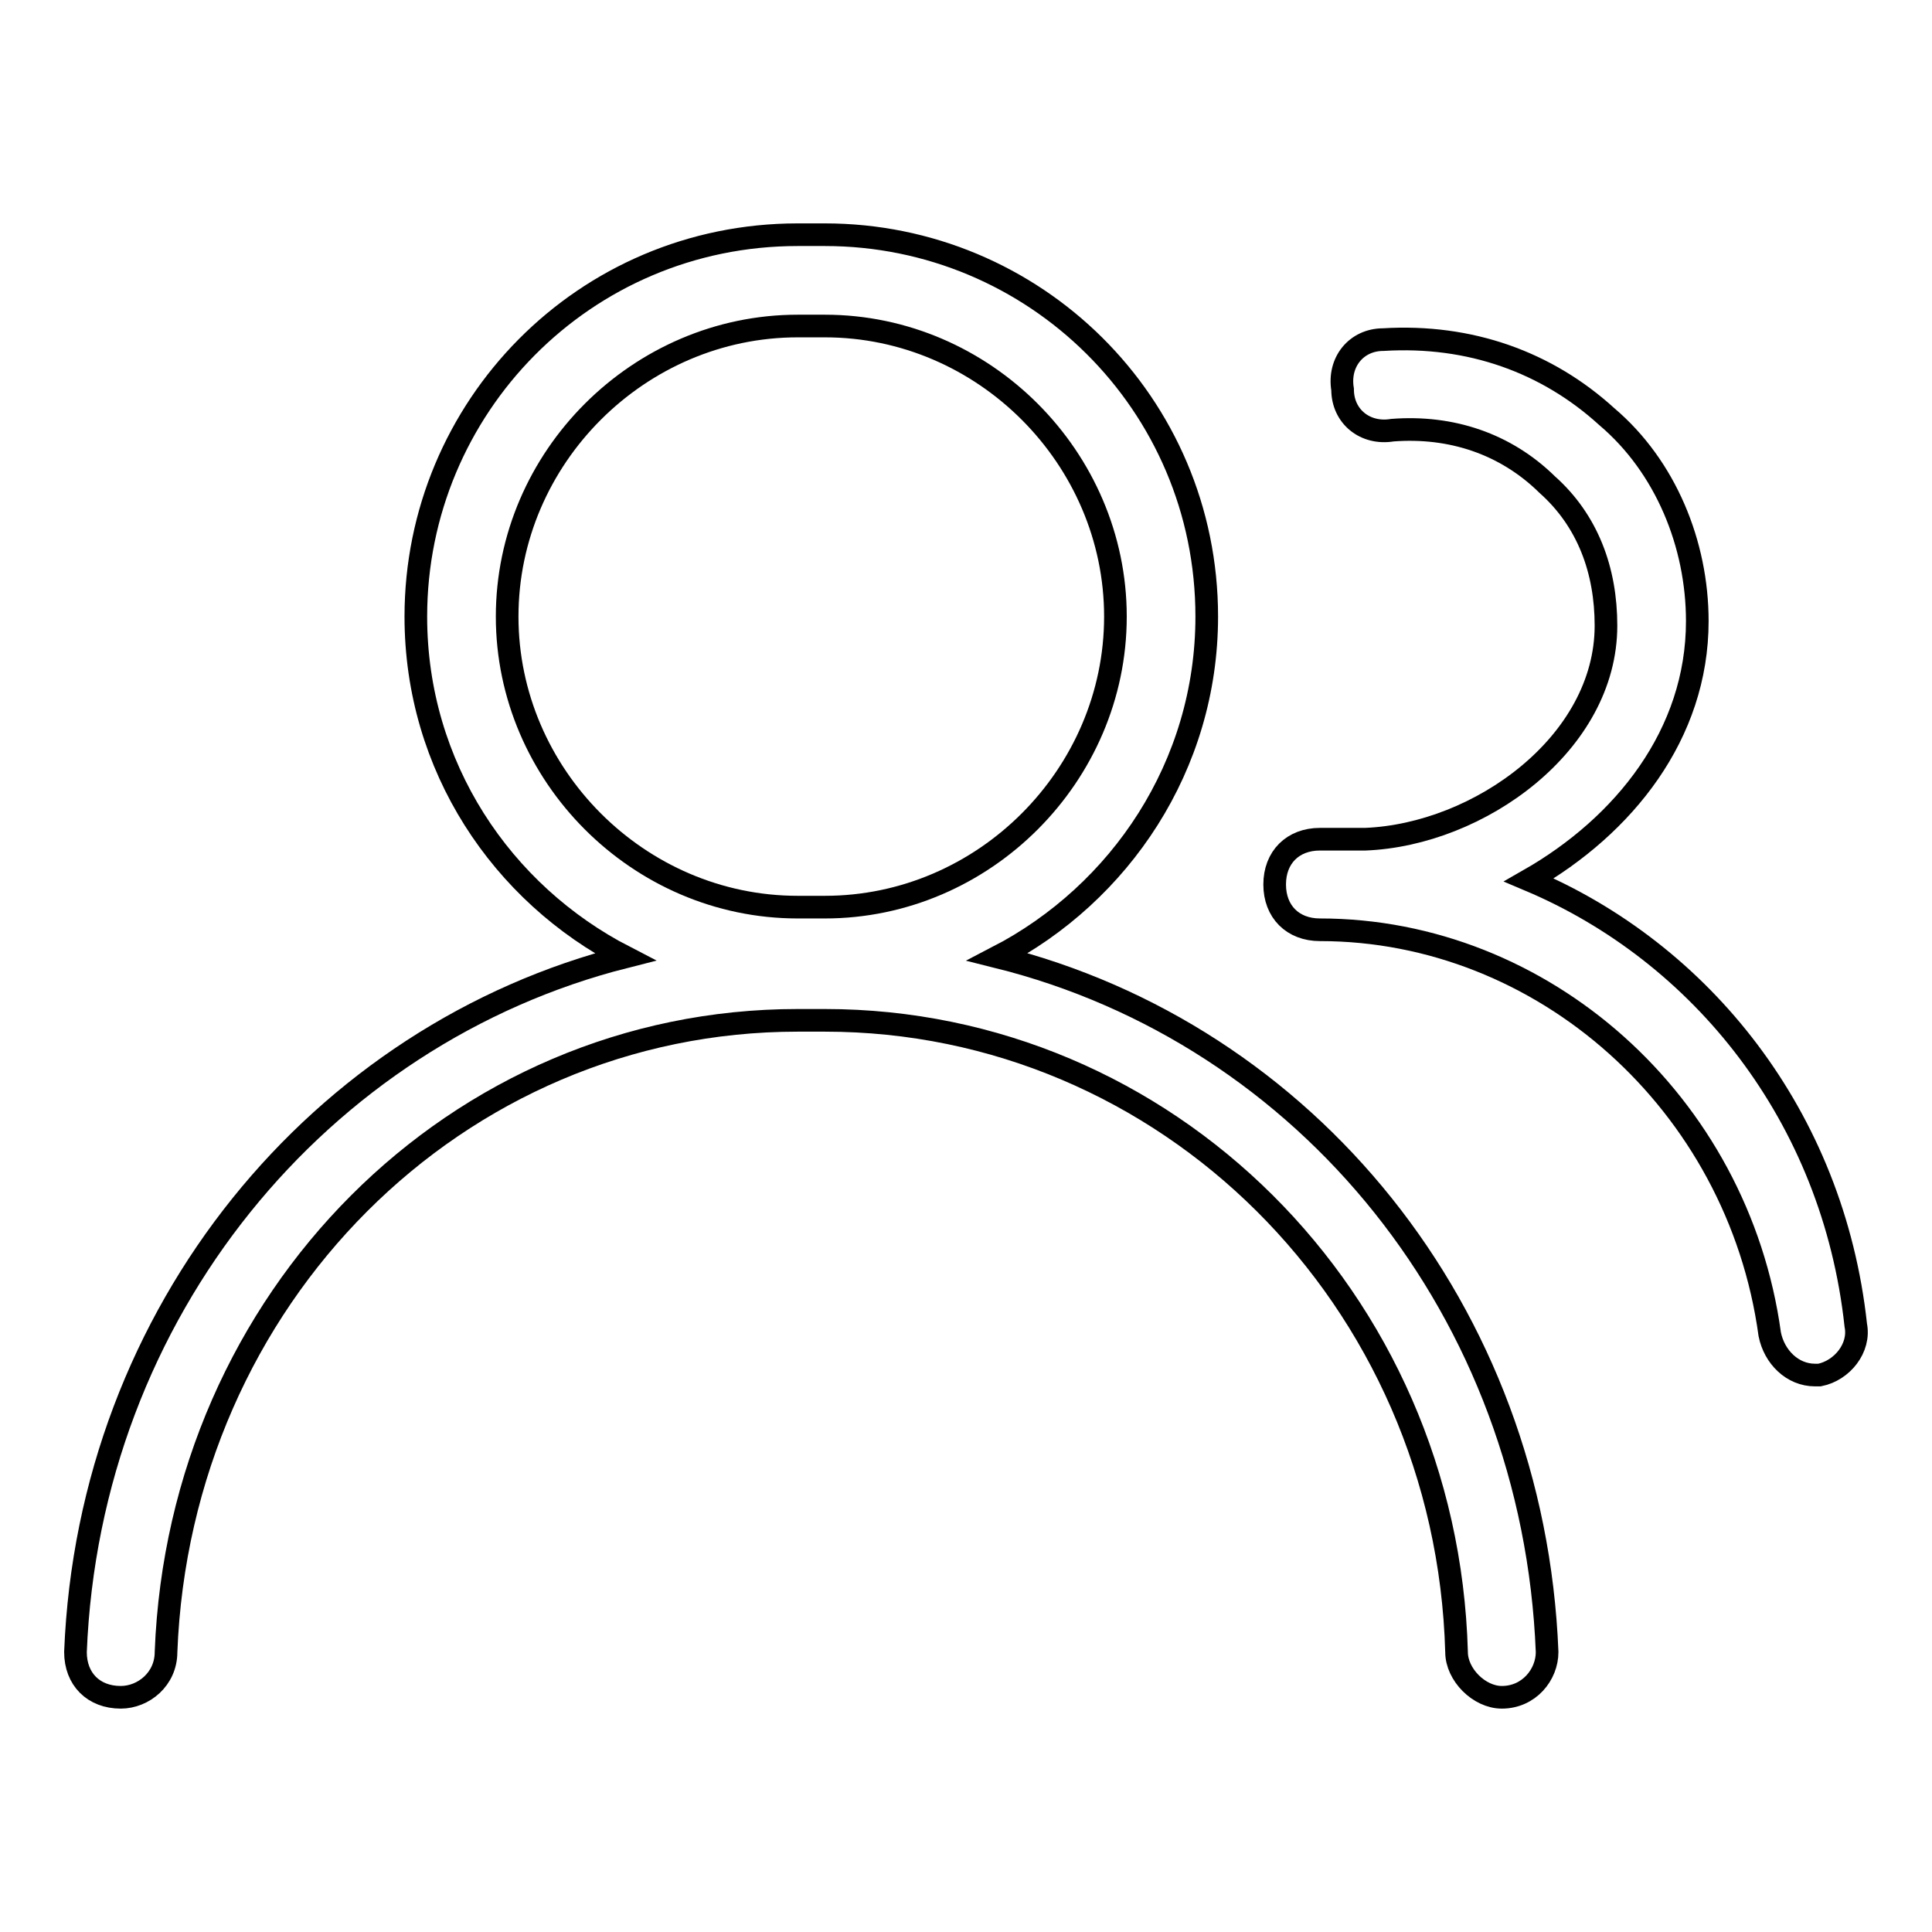
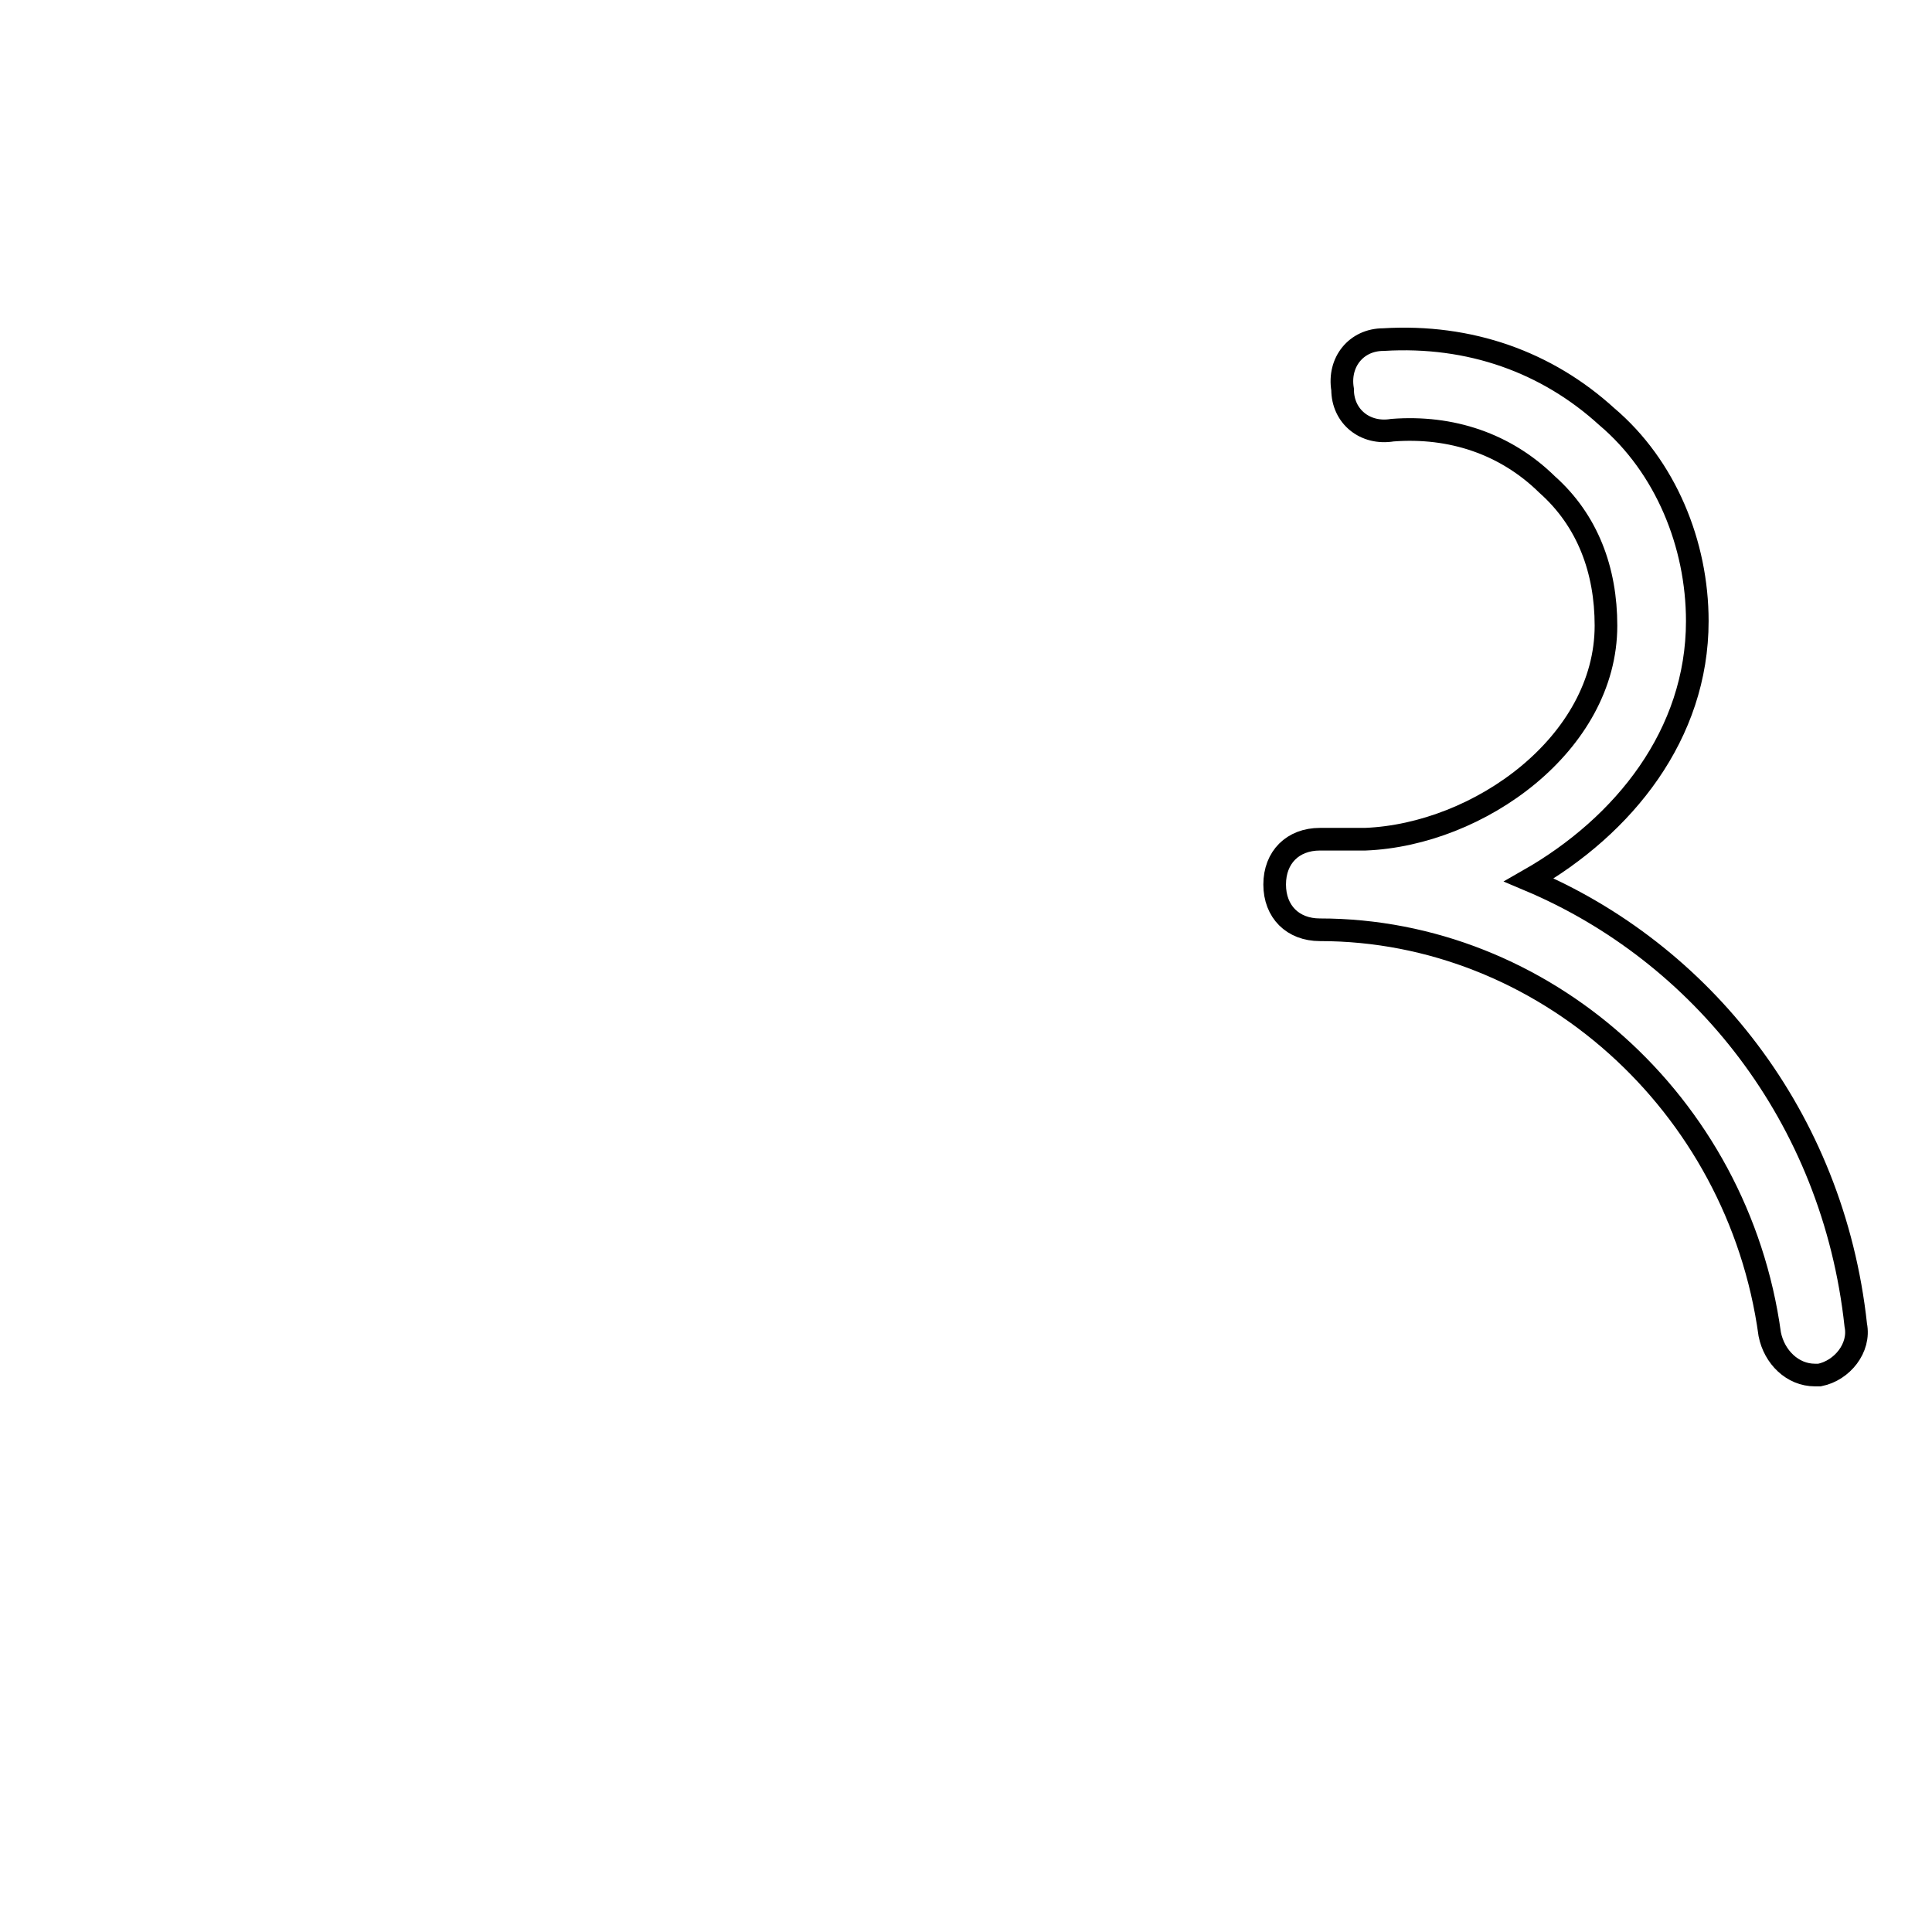
<svg xmlns="http://www.w3.org/2000/svg" version="1.1" x="0px" y="0px" viewBox="0 0 256 256" enable-background="new 0 0 256 256" xml:space="preserve">
  <g>
    <path stroke-width="3" fill-opacity="0" stroke="#000000" d="M202.6,116.6c12.6-7.2,22.3-19.3,22.3-34.3c0-10.2-4.2-20.5-12-27.1C205,48,194.8,44.3,183.3,45 c-3.6,0-6,3-5.4,6.6c0,3.6,3,6,6.6,5.4c7.8-0.6,15,1.8,20.5,7.2c5.4,4.8,7.8,11.4,7.8,18.7c0,15.6-16.8,27.7-31.9,28.3h-6 c-3.6,0-6,2.4-6,6c0,3.6,2.4,6,6,6c29.5,0,55.4,22.9,59.6,53.6c0.6,3,3,5.4,6,5.4h0.6c3-0.6,5.4-3.6,4.8-6.6 C242.9,147.9,225.4,126.2,202.6,116.6L202.6,116.6z" />
-     <path stroke-width="3" fill-opacity="0" stroke="#000000" d="M132.2,126.8c16.2-8.4,27.7-25.3,27.7-45.1c0-28.3-22.9-50.6-50.6-50.6h-3.6c-28.3,0-50.6,22.9-50.6,50.6 c0,19.9,11.4,36.7,27.7,45.1c-40.3,10.2-71,46.9-72.8,92.1c0,3.6,2.4,6,6,6c3,0,6-2.4,6-6c1.8-46.9,38.5-83.7,83.7-83.7h3.6 c45.1,0,82.4,36.7,83.7,83.7c0,3,3,6,6,6c3.6,0,6-3,6-6C203.2,173.7,173.1,137,132.2,126.8L132.2,126.8z M109.3,120.2h-3.6 c-21.1,0-38.5-17.5-38.5-38.5c0-21.1,17.5-38.5,38.5-38.5h3.6c21.1,0,38.5,17.5,38.5,38.5C147.8,102.7,130.4,120.2,109.3,120.2z" />
  </g>
</svg>